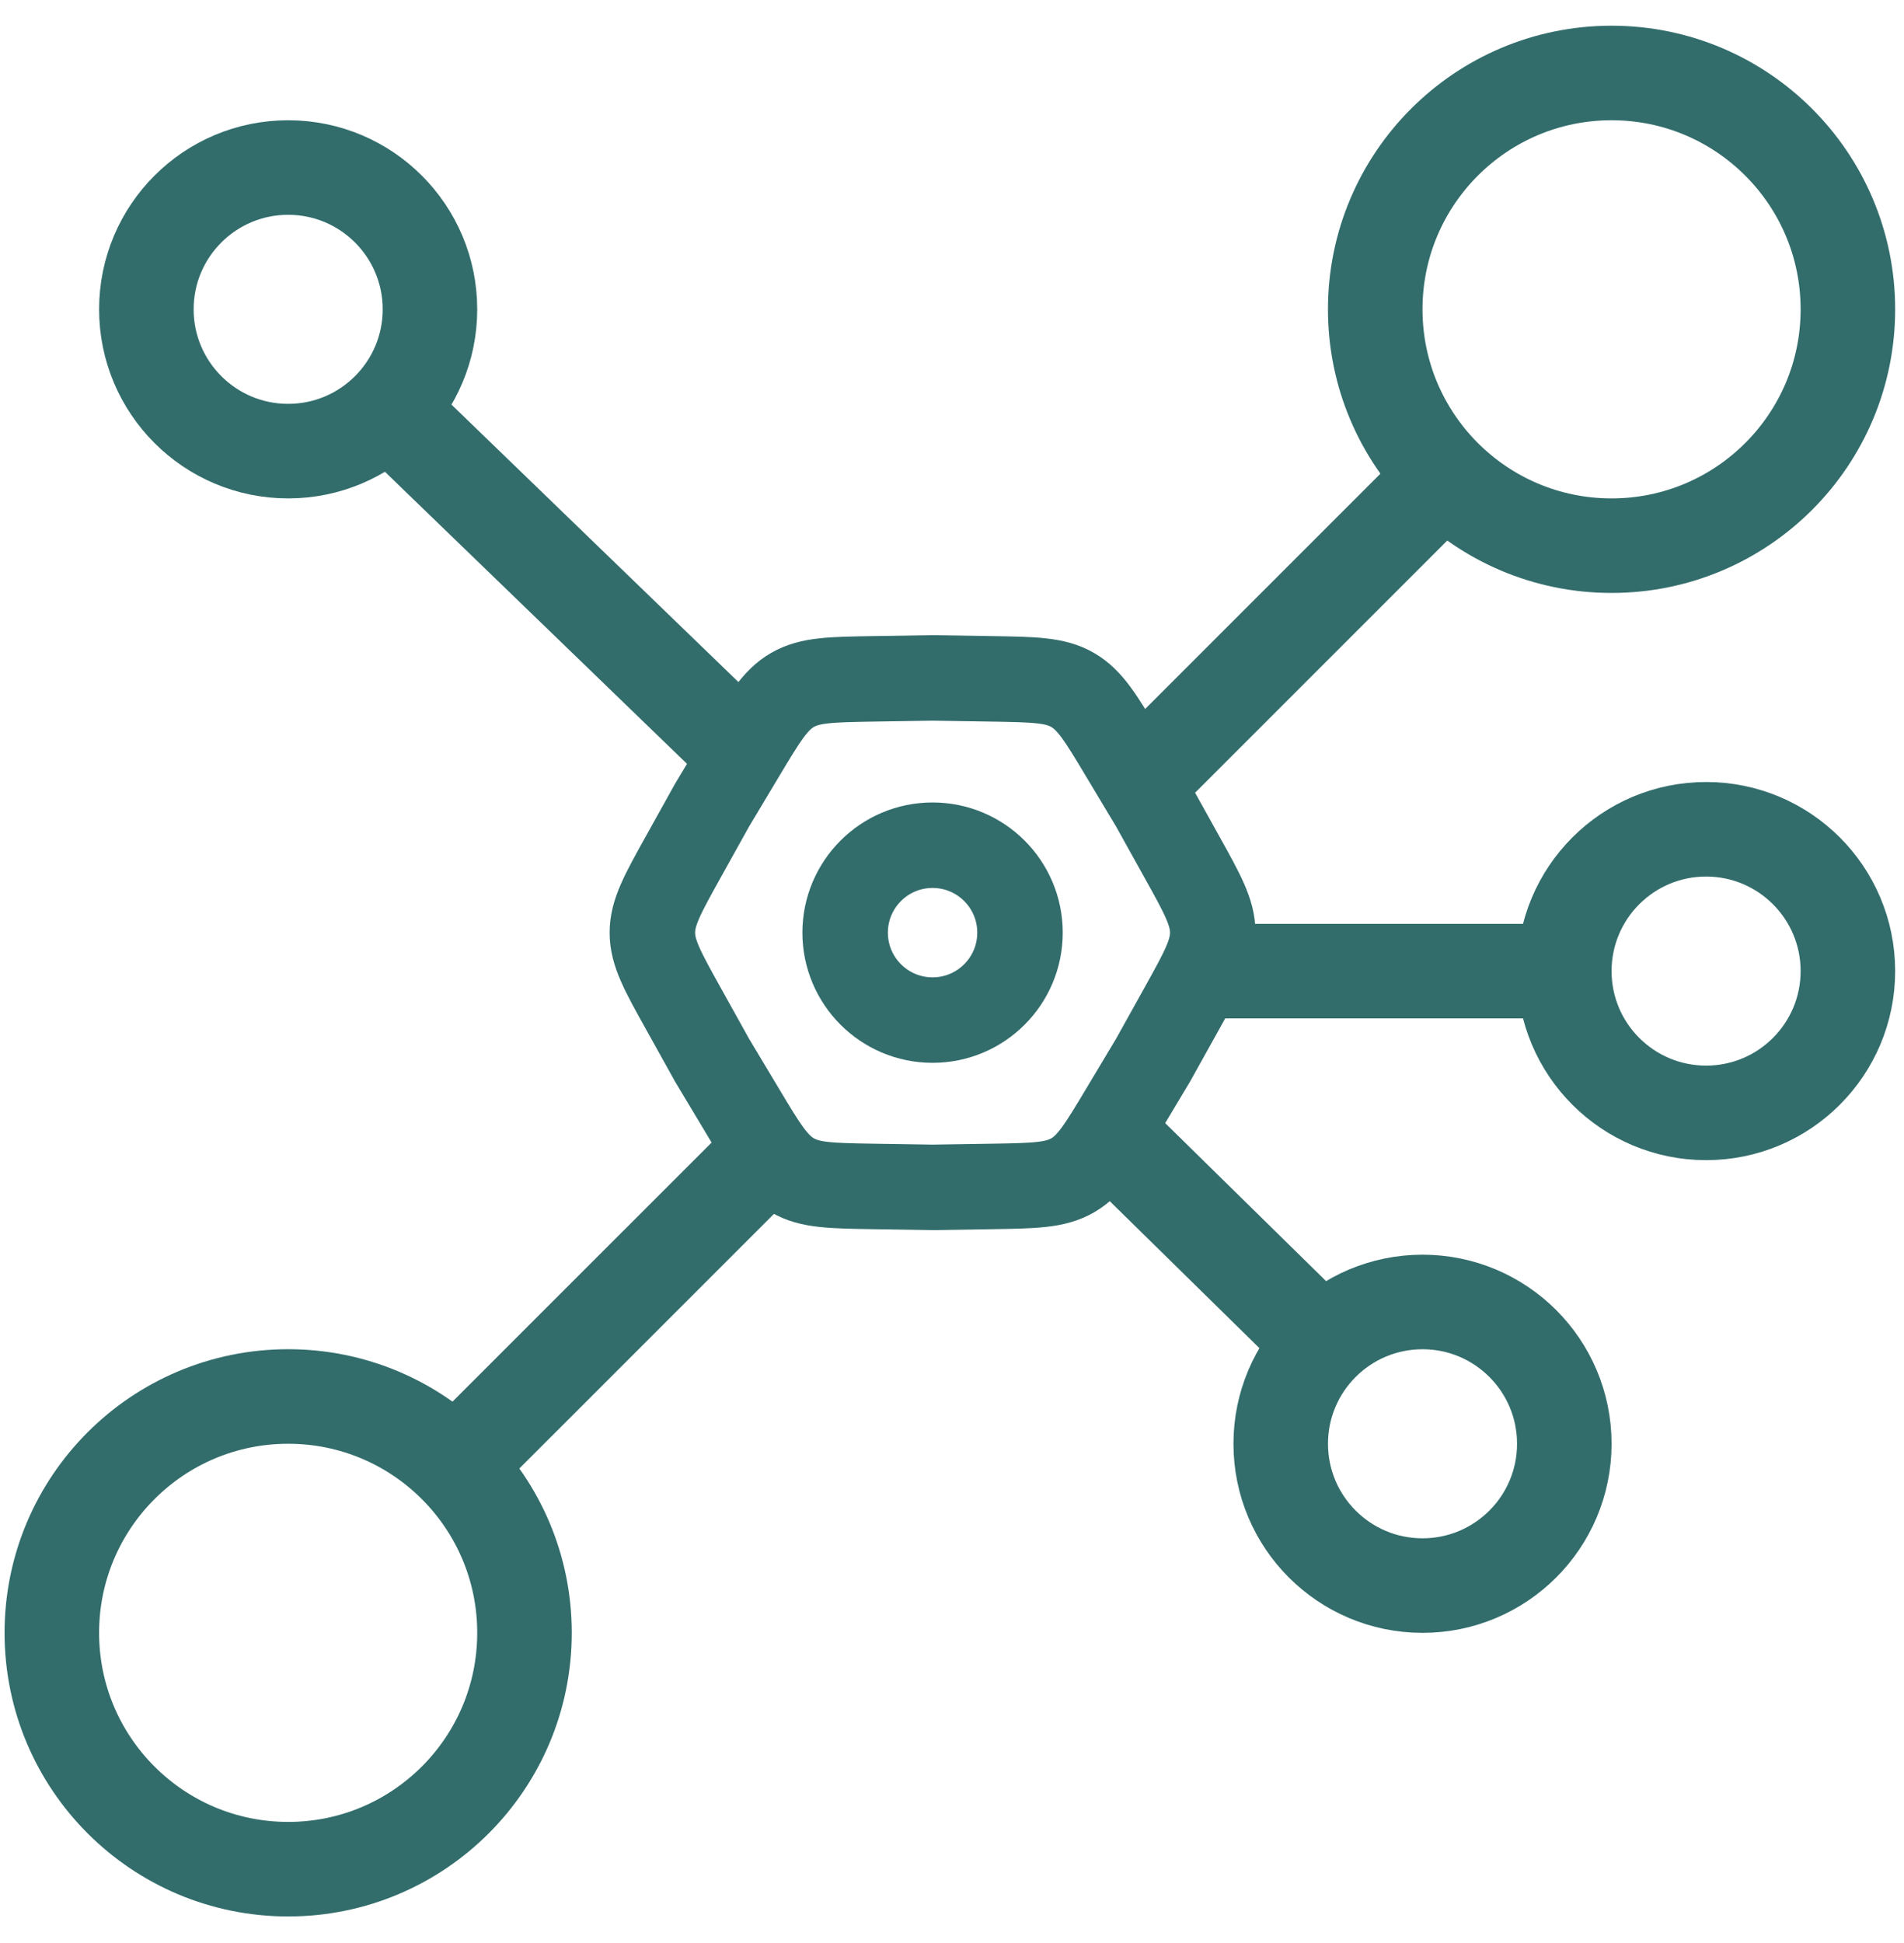
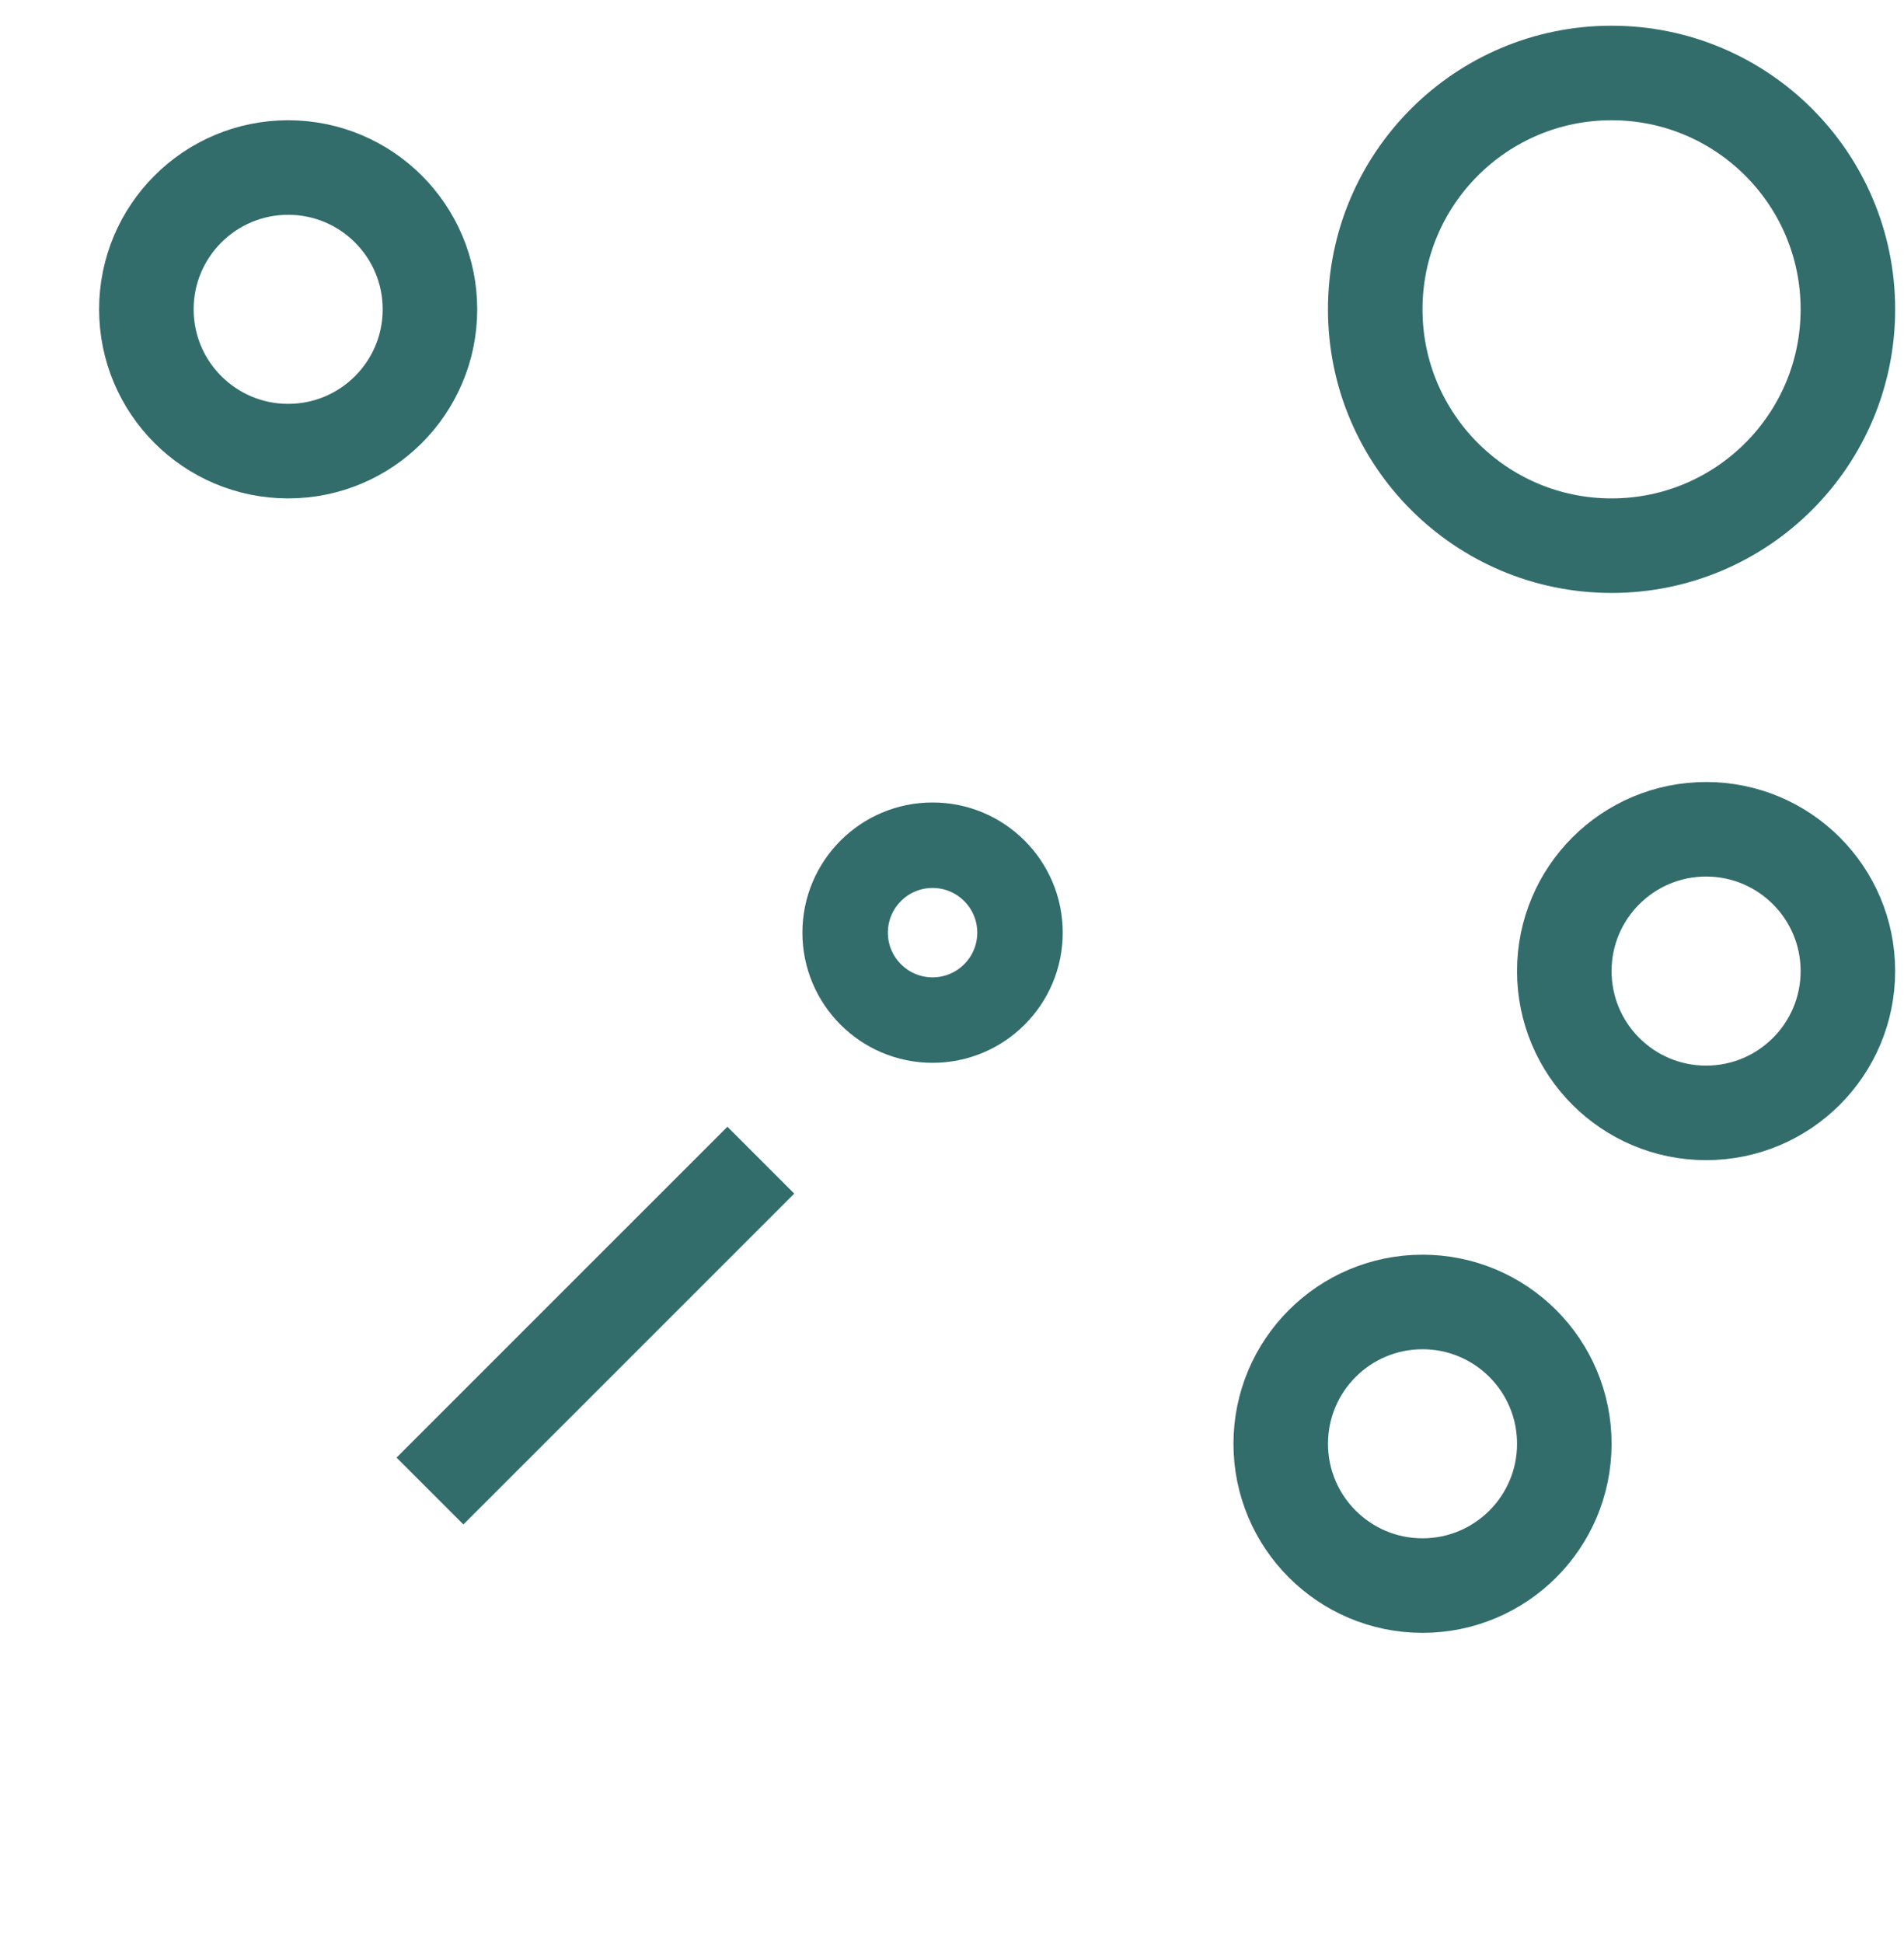
<svg xmlns="http://www.w3.org/2000/svg" width="49" height="50" fill="none">
-   <path stroke="#326d6c" stroke-linejoin="round" stroke-width="2.433" d="m19.58 29.855-8.515 8.514M19.393 19.62l-9.544-9.227" />
+   <path stroke="#326d6c" stroke-linejoin="round" stroke-width="2.433" d="m19.58 29.855-8.515 8.514M19.393 19.62" />
  <circle cx="36.609" cy="37.153" r="3.649" stroke="#326d6c" stroke-width="2.433" />
  <circle cx="43.907" cy="24.989" r="3.649" stroke="#326d6c" stroke-width="2.433" />
-   <path stroke="#326d6c" stroke-linejoin="round" stroke-width="2.433" d="M40.258 24.99h-9.731M28.47 29.117l5.706 5.603" />
  <circle cx="41.474" cy="7.96" r="6.082" stroke="#326d6c" stroke-width="2.433" />
-   <path stroke="#326d6c" stroke-linejoin="round" stroke-width="2.433" d="m36.609 12.826-7.298 7.298" />
  <circle cx="7.416" cy="7.96" r="3.649" stroke="#326d6c" stroke-width="2.433" />
-   <circle cx="7.416" cy="42.018" r="6.082" stroke="#326d6c" stroke-width="2.433" />
-   <path fill="none" fill-opacity=".4" stroke="#326d6c" stroke-width="2.2" d="M17.582 25.945c-.529-.95-.793-1.426-.793-1.945 0-.519.264-.994.793-1.945l.741-1.332.784-1.31c.559-.932.838-1.399 1.287-1.658.45-.26.993-.268 2.08-.286L24 17.445l1.525.024c1.088.018 1.631.026 2.08.286.45.26.73.726 1.288 1.659l.784 1.308.741 1.333c.529.95.793 1.426.793 1.945 0 .519-.264.994-.793 1.945l-.741 1.332-.784 1.31c-.559.932-.838 1.399-1.287 1.658-.45.26-.993.268-2.08.286L24 30.555l-1.525-.024c-1.088-.018-1.631-.026-2.08-.286-.45-.26-.73-.726-1.288-1.659l-.784-1.308-.741-1.333Z" />
  <circle cx="24" cy="24" r="2.25" stroke="#326d6c" stroke-width="2.2" />
</svg>